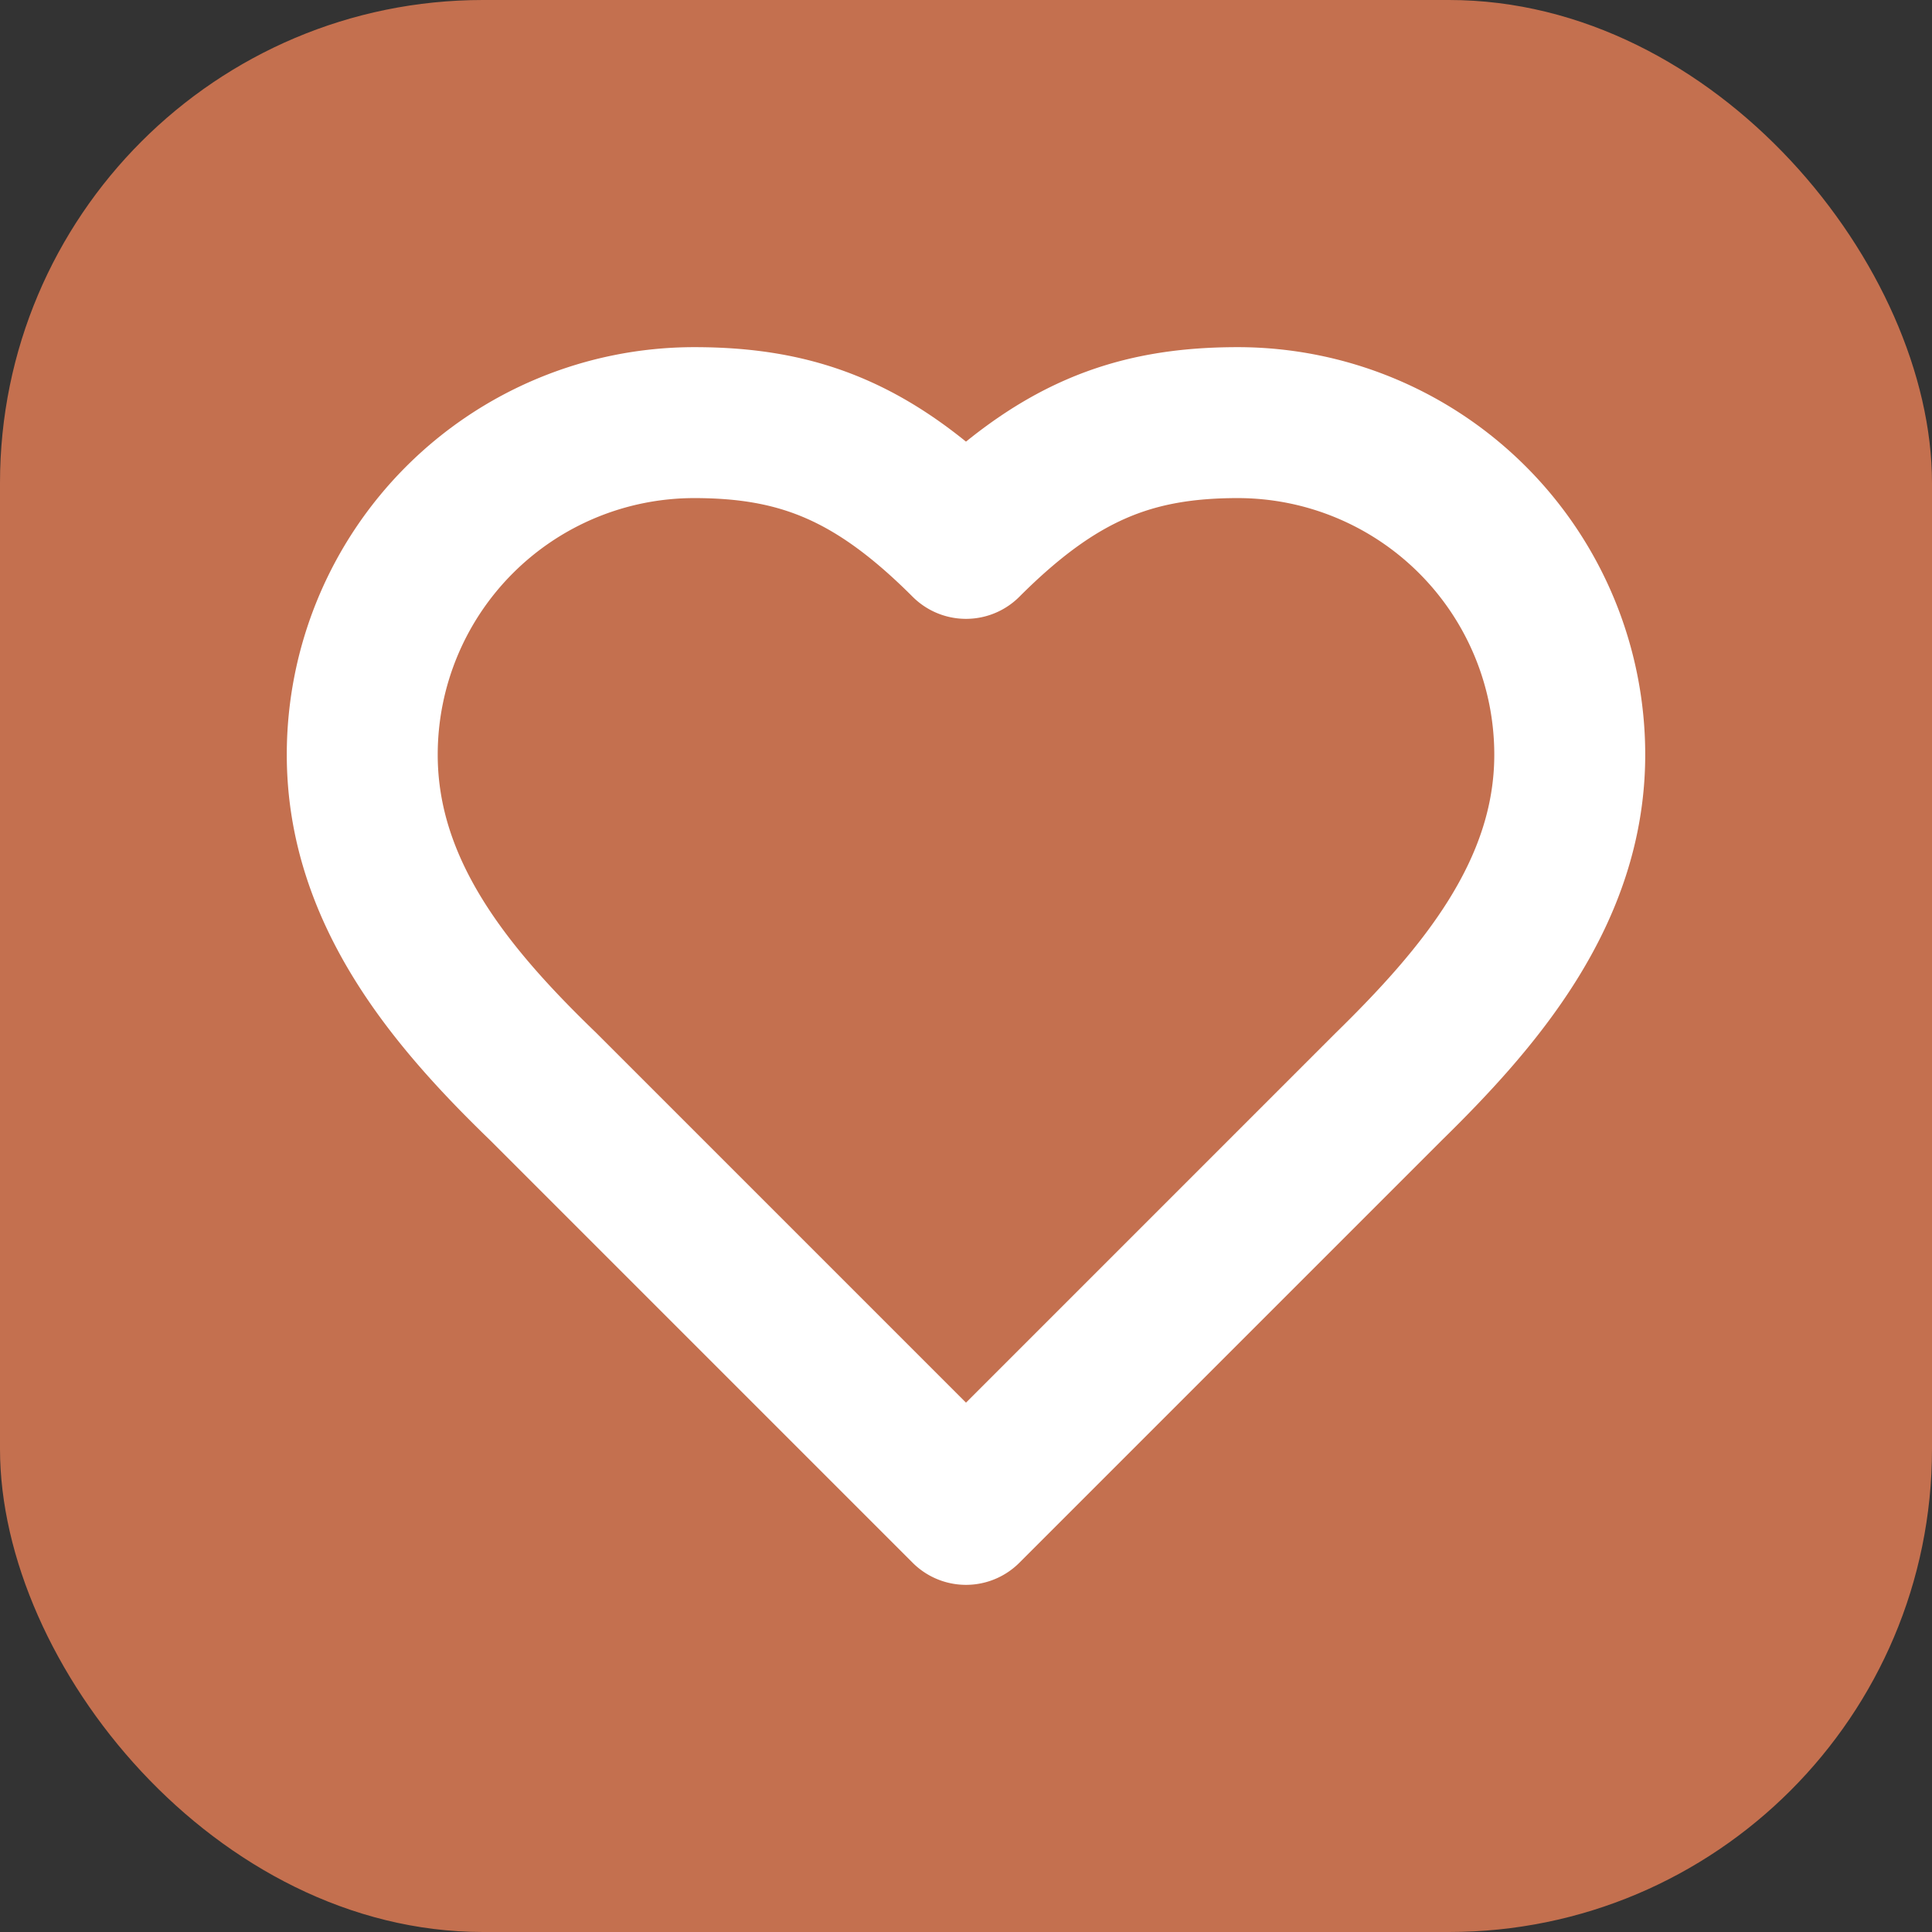
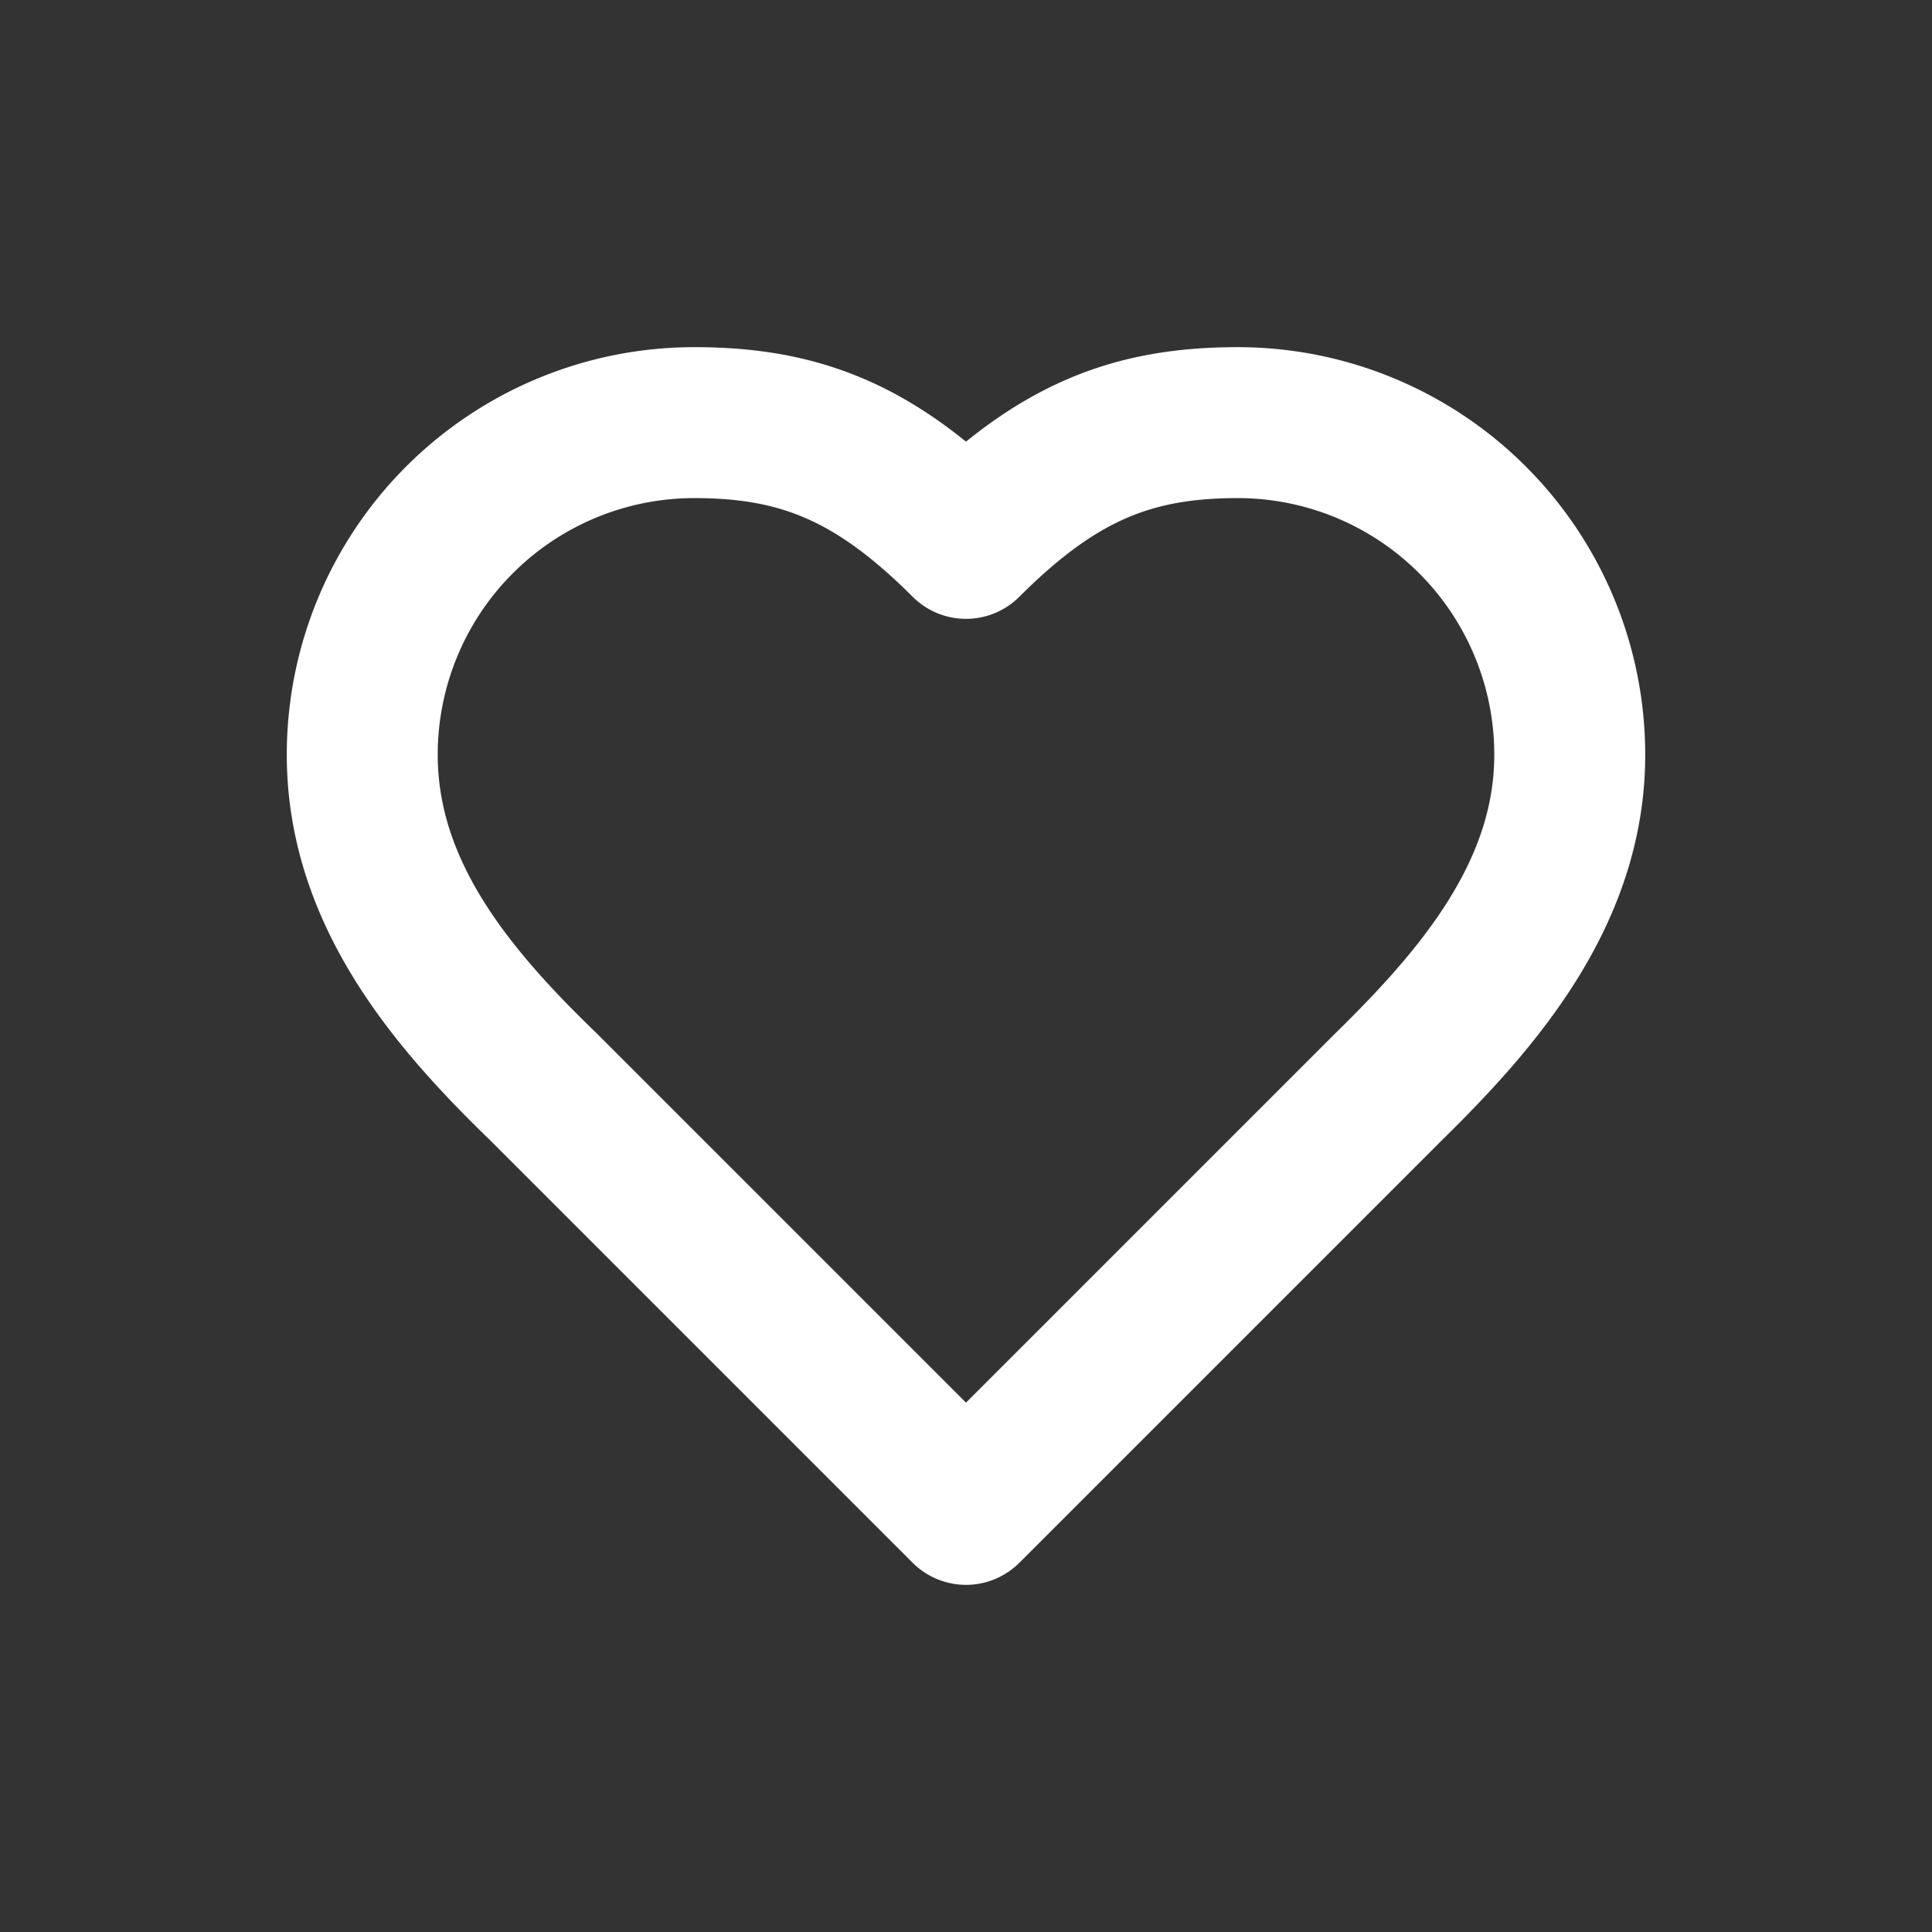
<svg xmlns="http://www.w3.org/2000/svg" width="32" height="32" viewBox="0 0 32 32" fill="none">
  <rect x="0" y="0" width="32" height="32" fill="#333333" stroke="none" />
-   <rect width="32" height="32" rx="8" fill="#C4704F" />
  <g transform="translate(4, 4)">
    <svg width="24" height="24" viewBox="0 0 24 24" fill="none" stroke="white" stroke-width="2.5" stroke-linecap="round" stroke-linejoin="round">
      <path d="M19 14c1.49-1.46 3-3.21 3-5.5A5.5 5.5 0 0 0 16.5 3c-1.76 0-3 .5-4.5 2-1.5-1.5-2.74-2-4.5-2A5.5 5.5 0 0 0 2 8.5c0 2.3 1.5 4.05 3 5.5l7 7Z" />
    </svg>
  </g>
</svg>